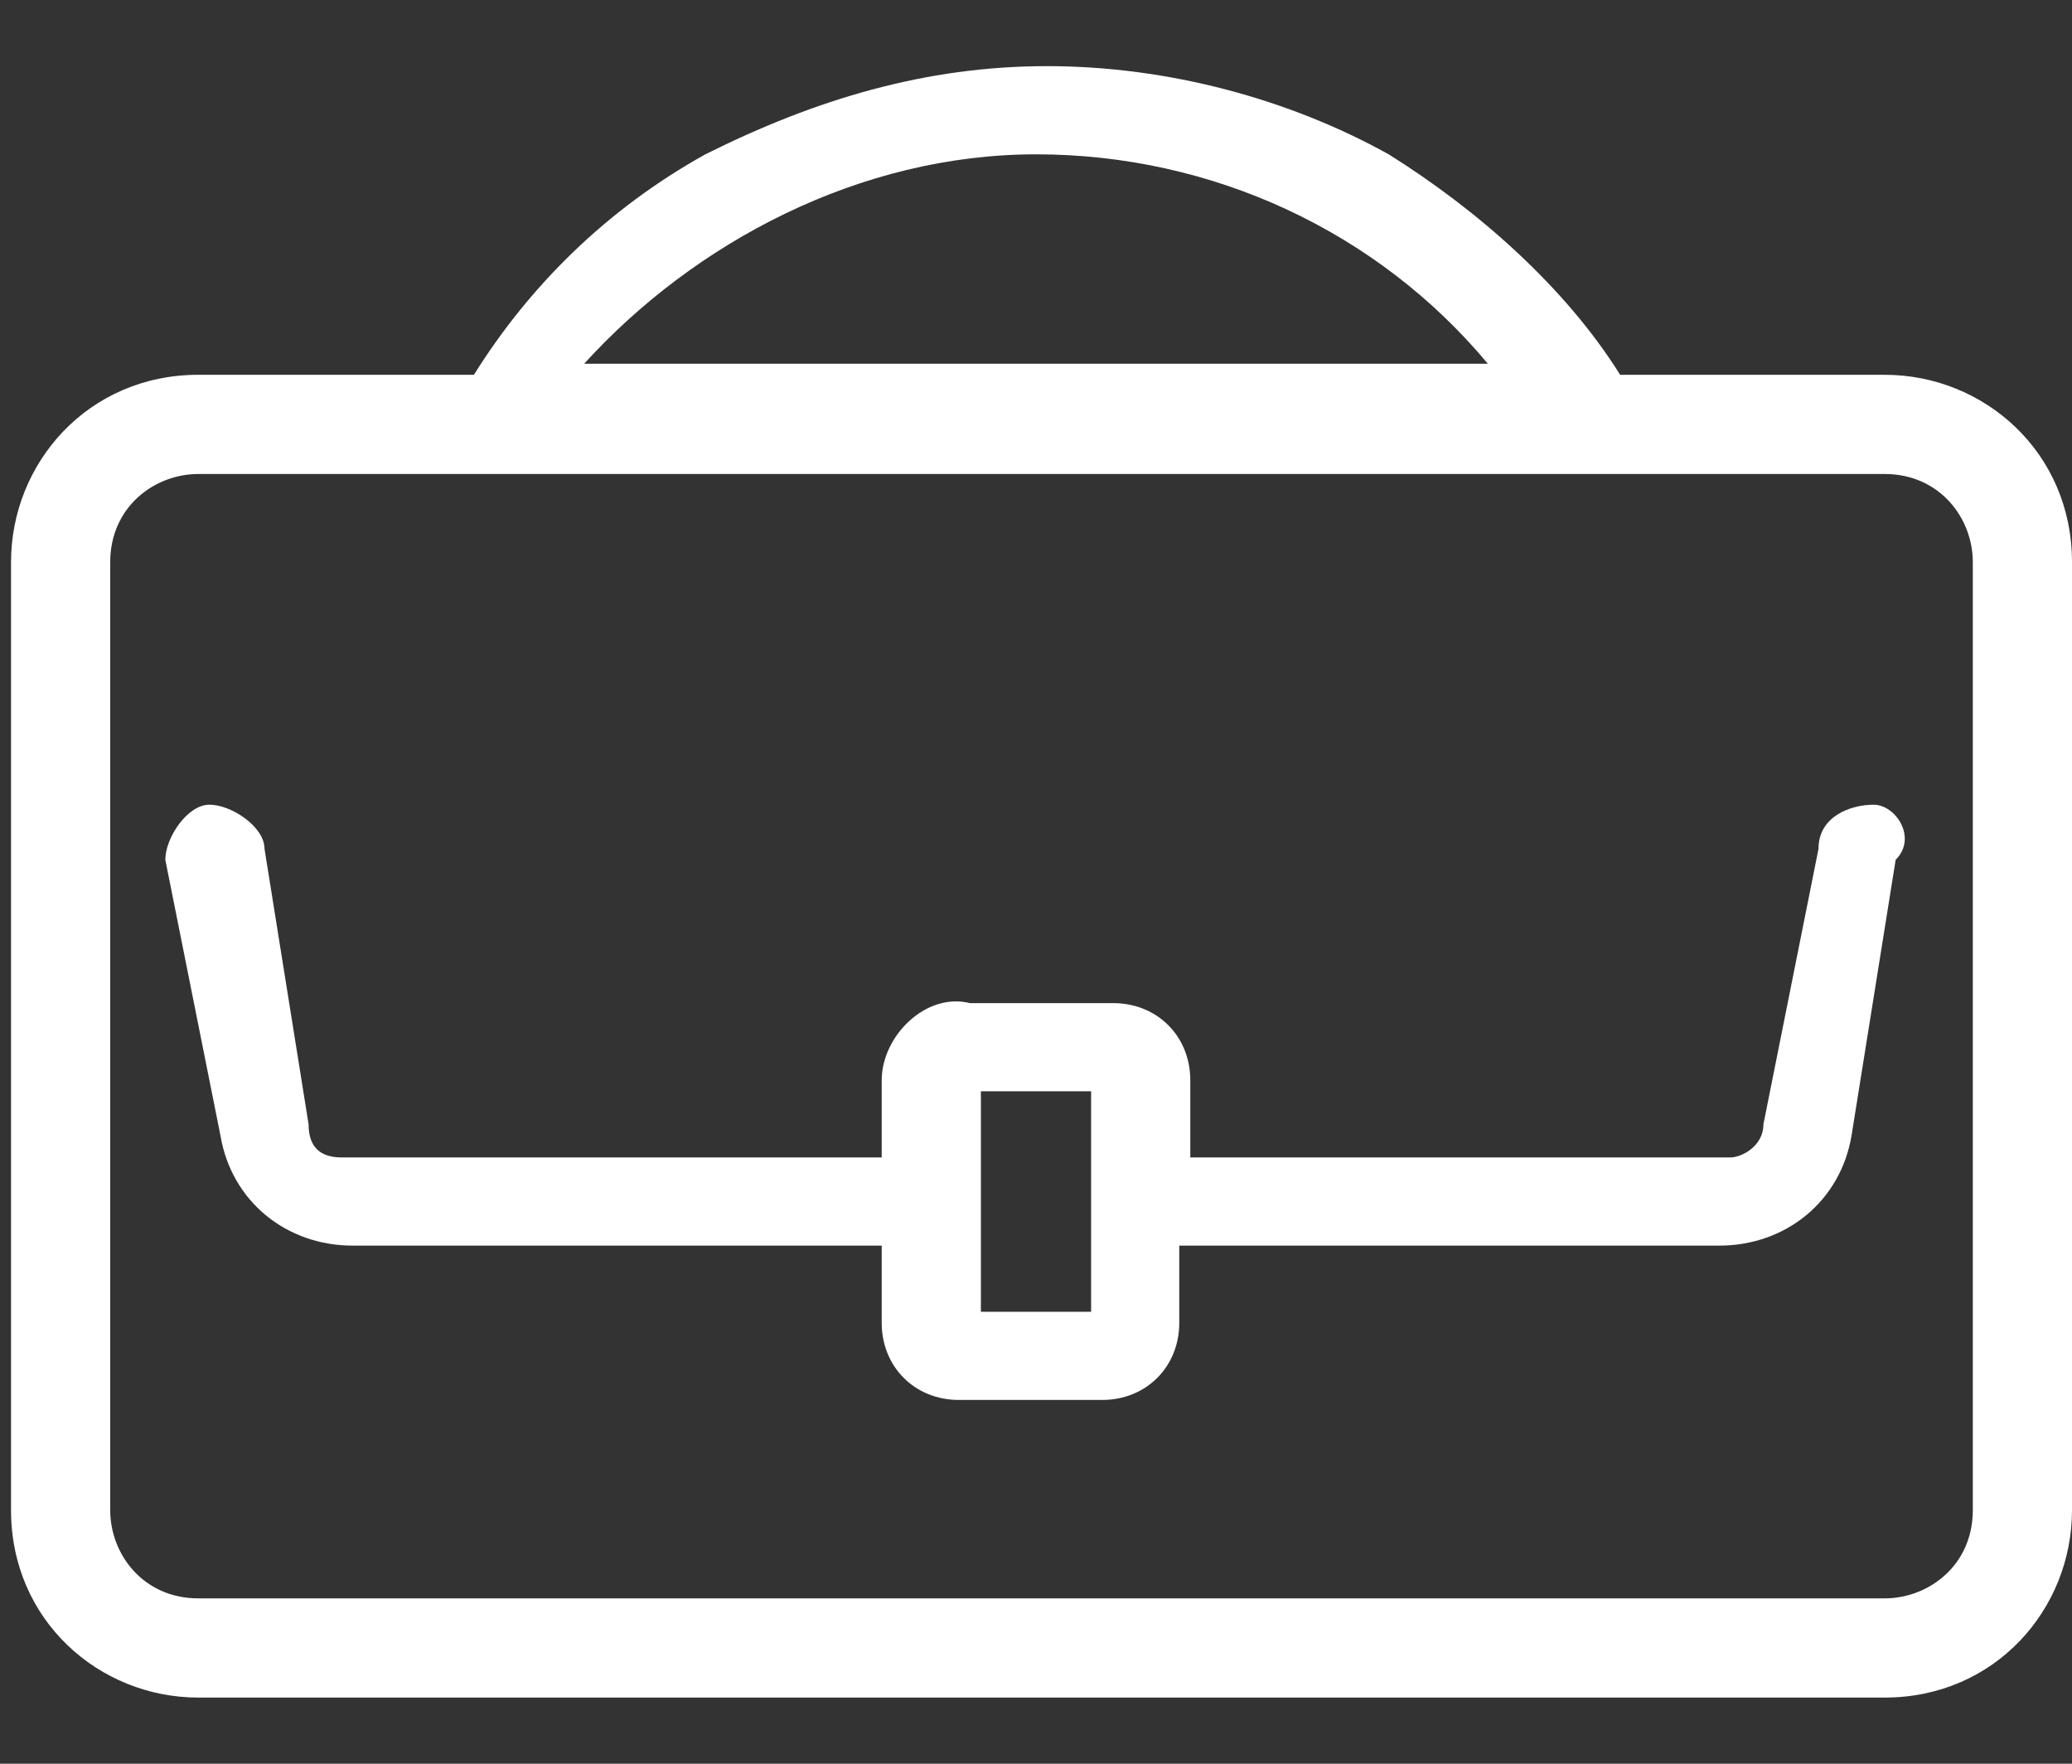
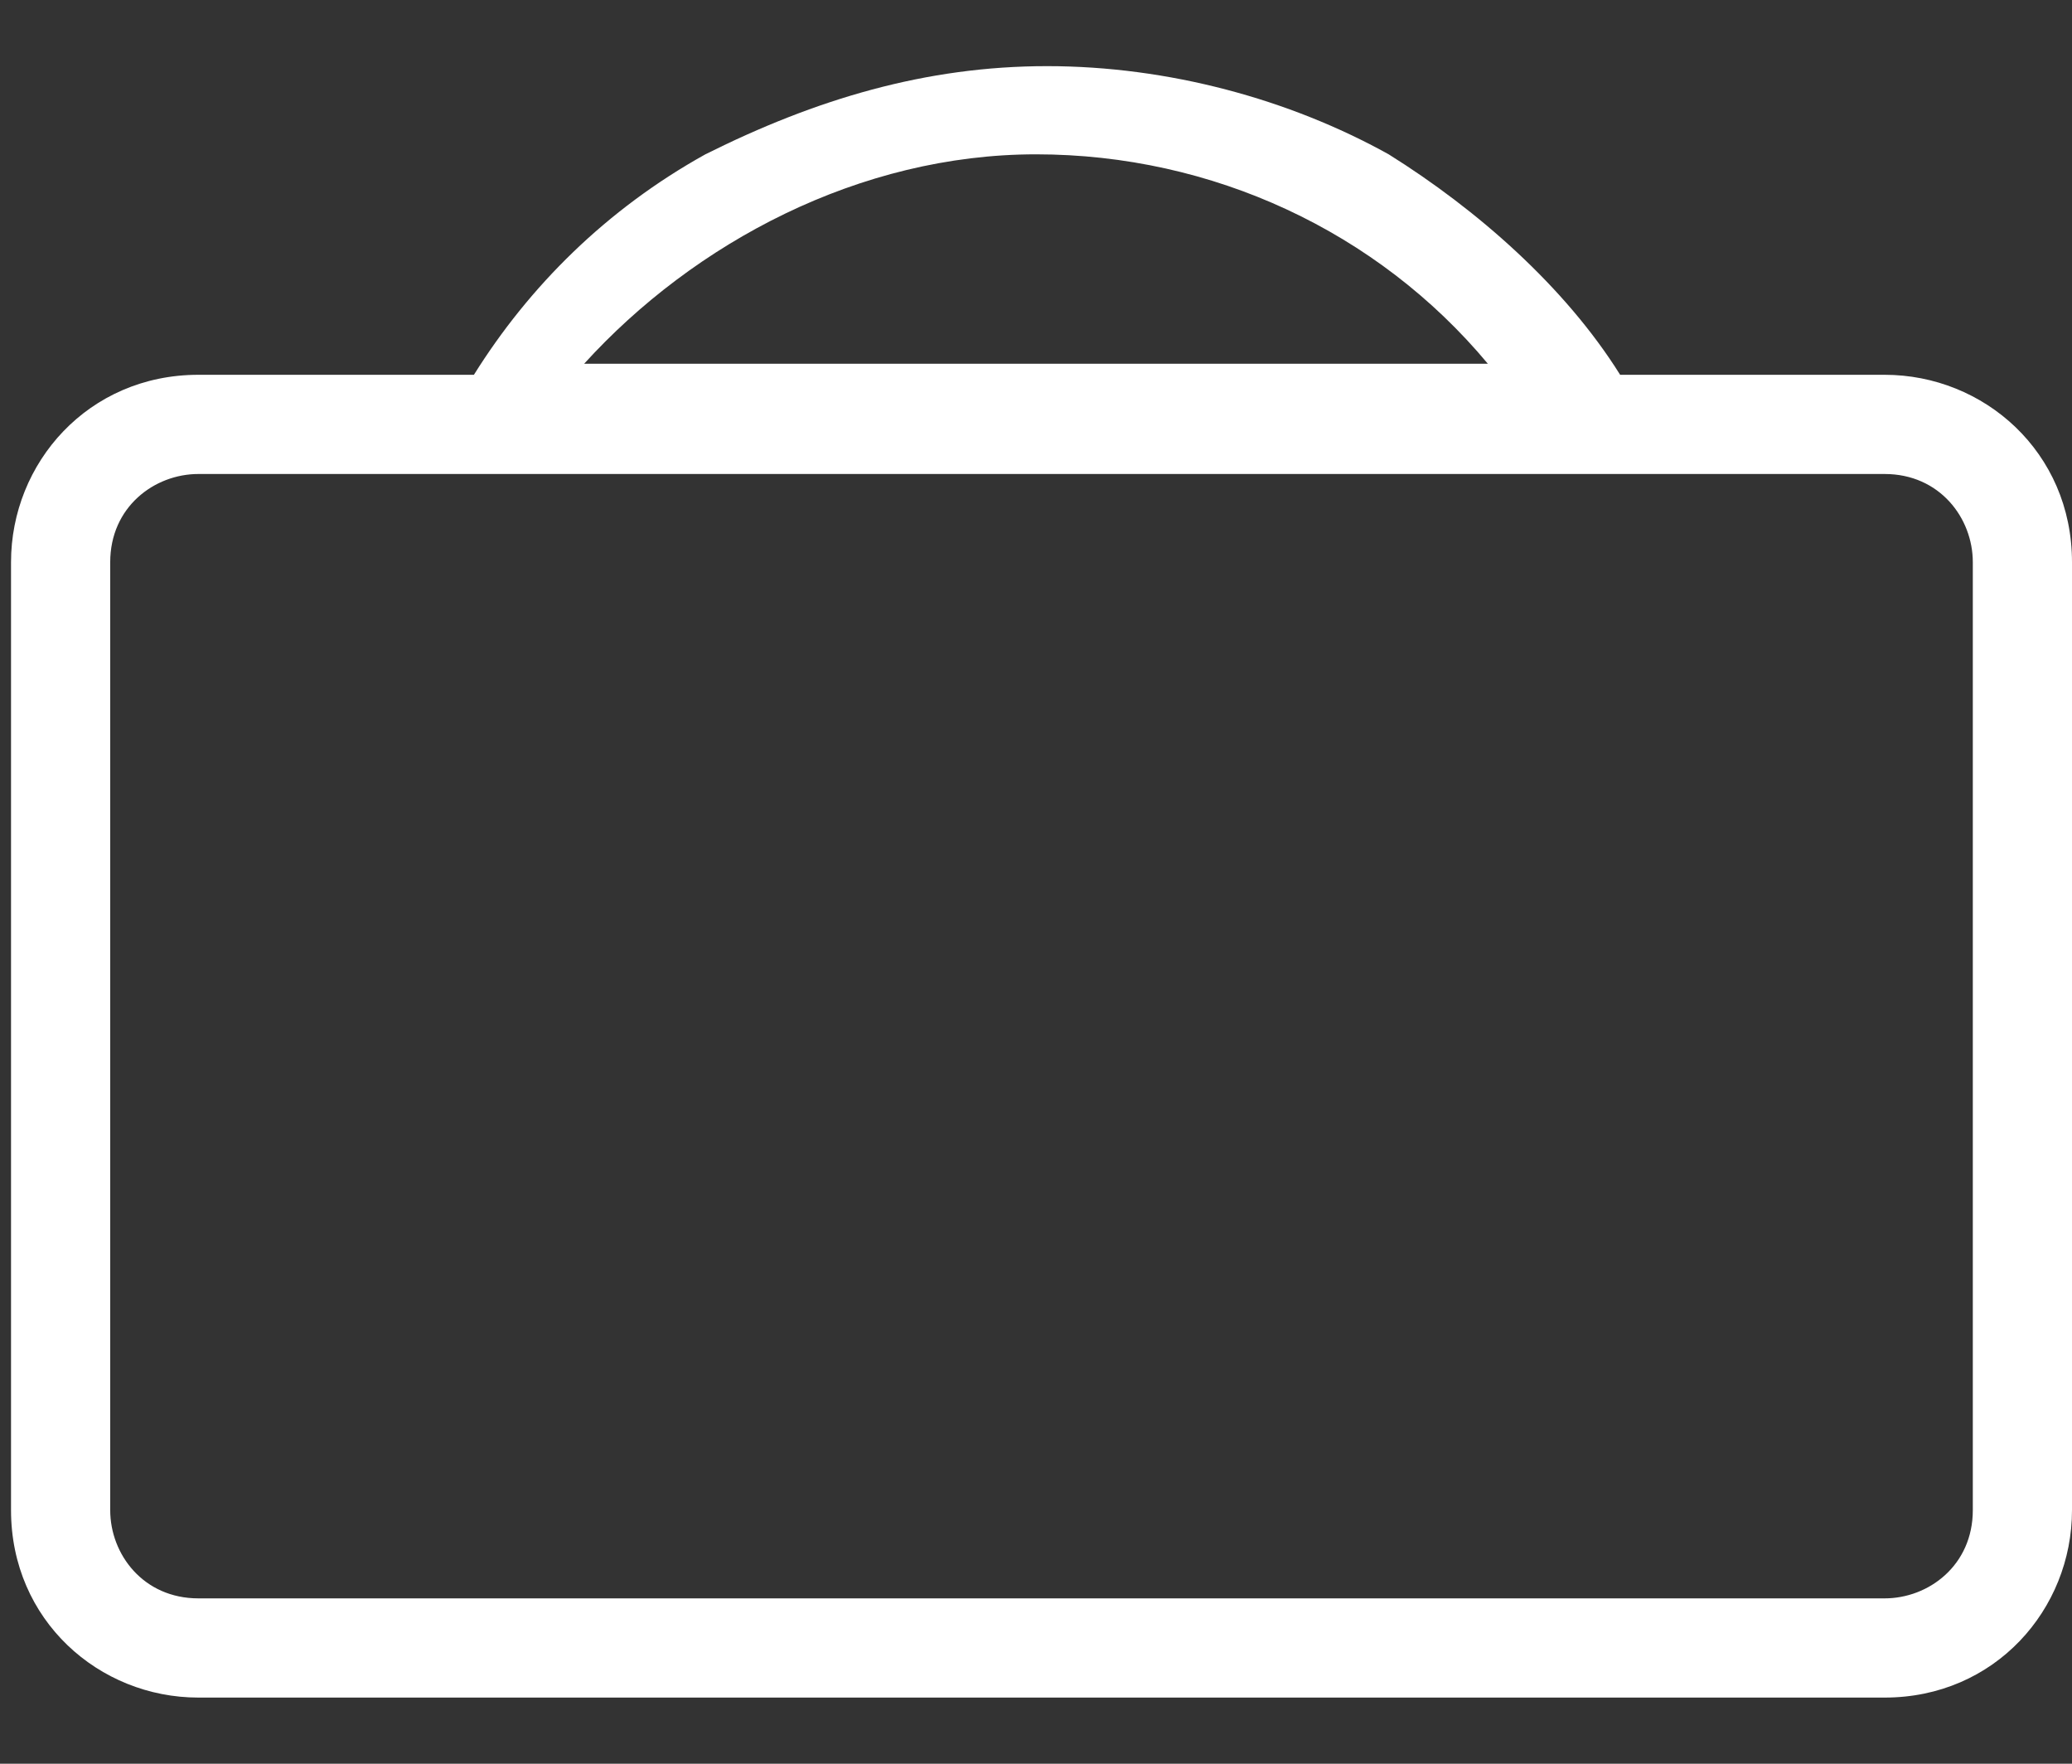
<svg xmlns="http://www.w3.org/2000/svg" version="1.1" viewBox="0 0 18.8 16" style="enable-background:new 0 0 18.8 16;">
  <rect x="0" y="0" width="18.8" height="16" fill="#333333" stroke="none" />
  <g>
    <path fill="#fff" d="M18.8,5.1c0-1-0.8-1.7-1.7-1.7h-2.4c-0.5-0.8-1.3-1.5-2.1-2c-0.9-0.5-2-0.8-3.1-0.8c-1.1,0-2.1,0.3-3.1,0.8   c-0.9,0.5-1.6,1.2-2.1,2H1.8c-1,0-1.7,0.8-1.7,1.7v8.6c0,1,0.8,1.7,1.7,1.7h15.3c1,0,1.7-0.8,1.7-1.7V5.1   C18.8,5.1,18.8,5.1,18.8,5.1C18.8,5.1,18.8,5.1,18.8,5.1z M9.4,1.4c1.6,0,3.1,0.7,4.1,1.9H5.3C6.3,2.2,7.8,1.4,9.4,1.4z M17.1,14.5   H1.8c-0.5,0-0.8-0.4-0.8-0.8V5.1c0-0.5,0.4-0.8,0.8-0.8h12.6c0,0,0,0,0,0c0,0,0,0,0,0h2.7c0.5,0,0.8,0.4,0.8,0.8v8.6   C17.9,14.2,17.5,14.5,17.1,14.5z" />
-     <path fill="#fff" d="M17,7.3c-0.2,0-0.5,0.1-0.5,0.4L16,10.2c0,0.2-0.2,0.3-0.3,0.3h-4.9V9.8c0,0,0,0,0,0c0,0,0,0,0,0   c0-0.4-0.3-0.7-0.7-0.7H8.8C8.4,9,8,9.4,8,9.8v0.7H3.1c-0.2,0-0.3-0.1-0.3-0.3c0,0,0,0,0,0c0,0,0,0,0,0L2.4,7.7   c0-0.2-0.3-0.4-0.5-0.4c-0.2,0-0.4,0.3-0.4,0.5l0.5,2.5c0,0,0,0,0,0c0.1,0.6,0.6,1,1.2,1H8V12c0,0.4,0.3,0.7,0.7,0.7h1.3   c0.4,0,0.7-0.3,0.7-0.7v-0.7h4.9c0.6,0,1.1-0.4,1.2-1c0,0,0,0,0,0c0,0,0,0,0,0l0.4-2.5C17.4,7.6,17.2,7.3,17,7.3z M8.9,11.9v-2h1v2   H8.9z" />
  </g>
</svg>